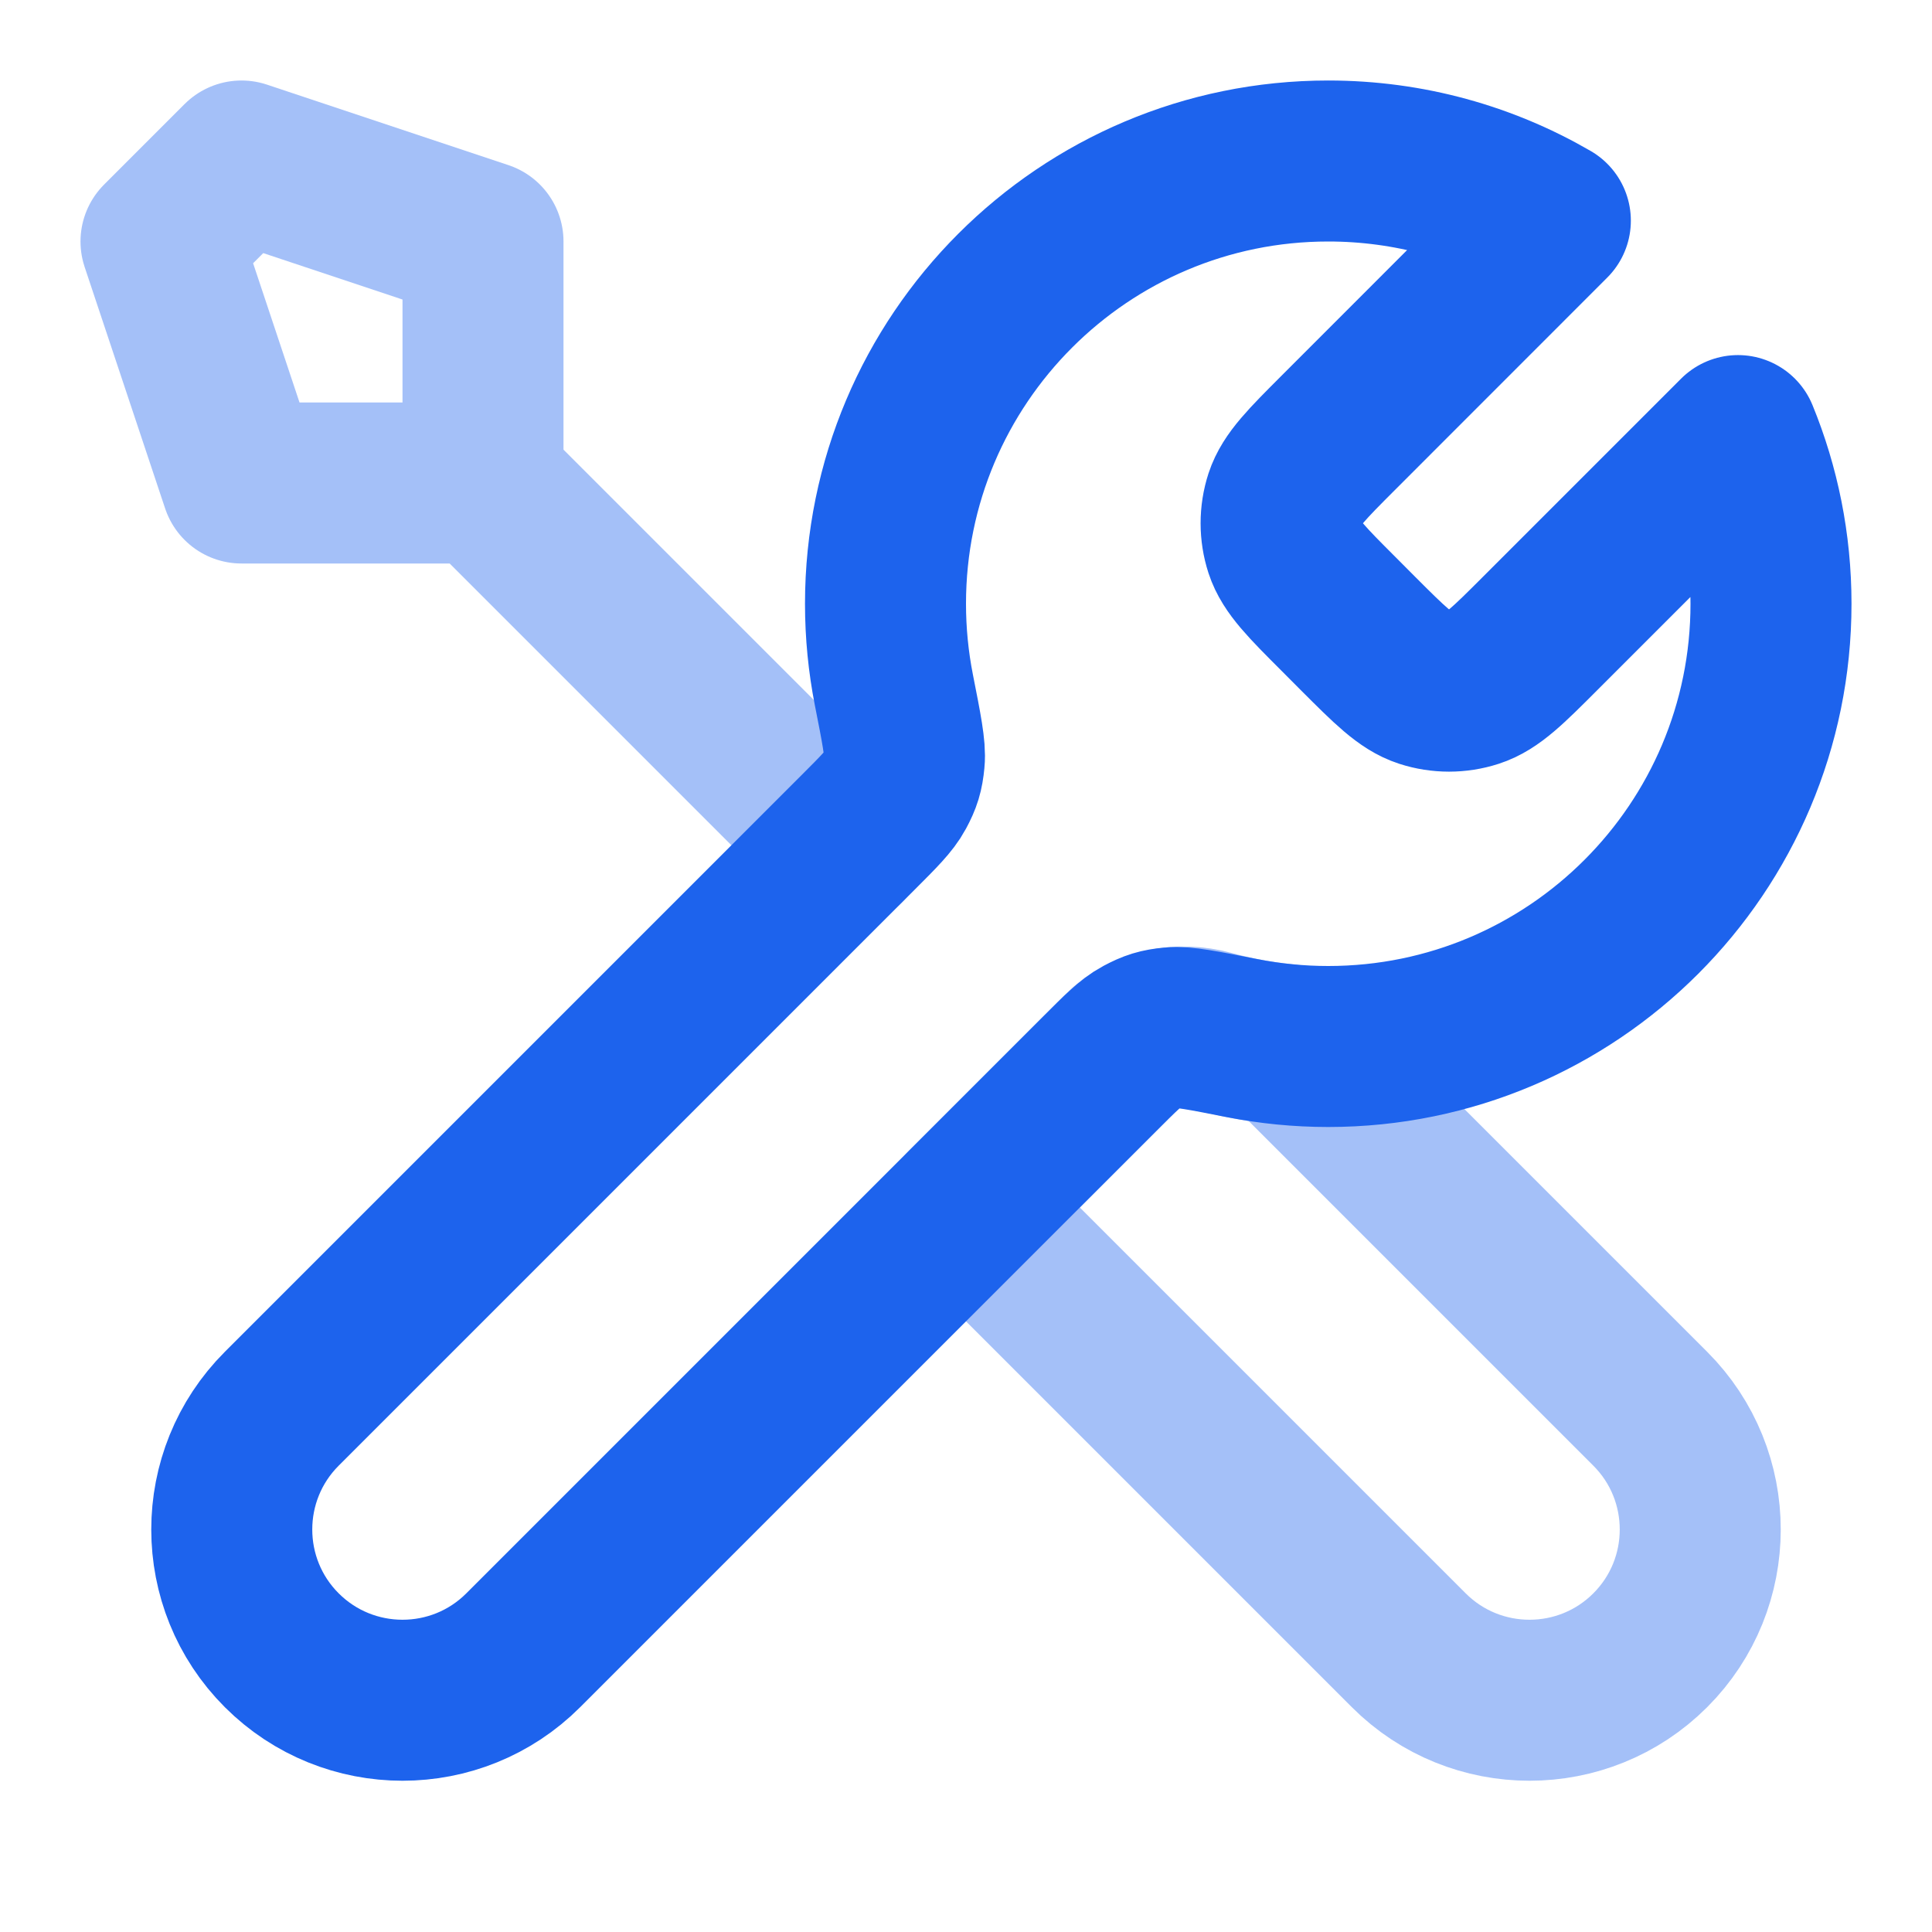
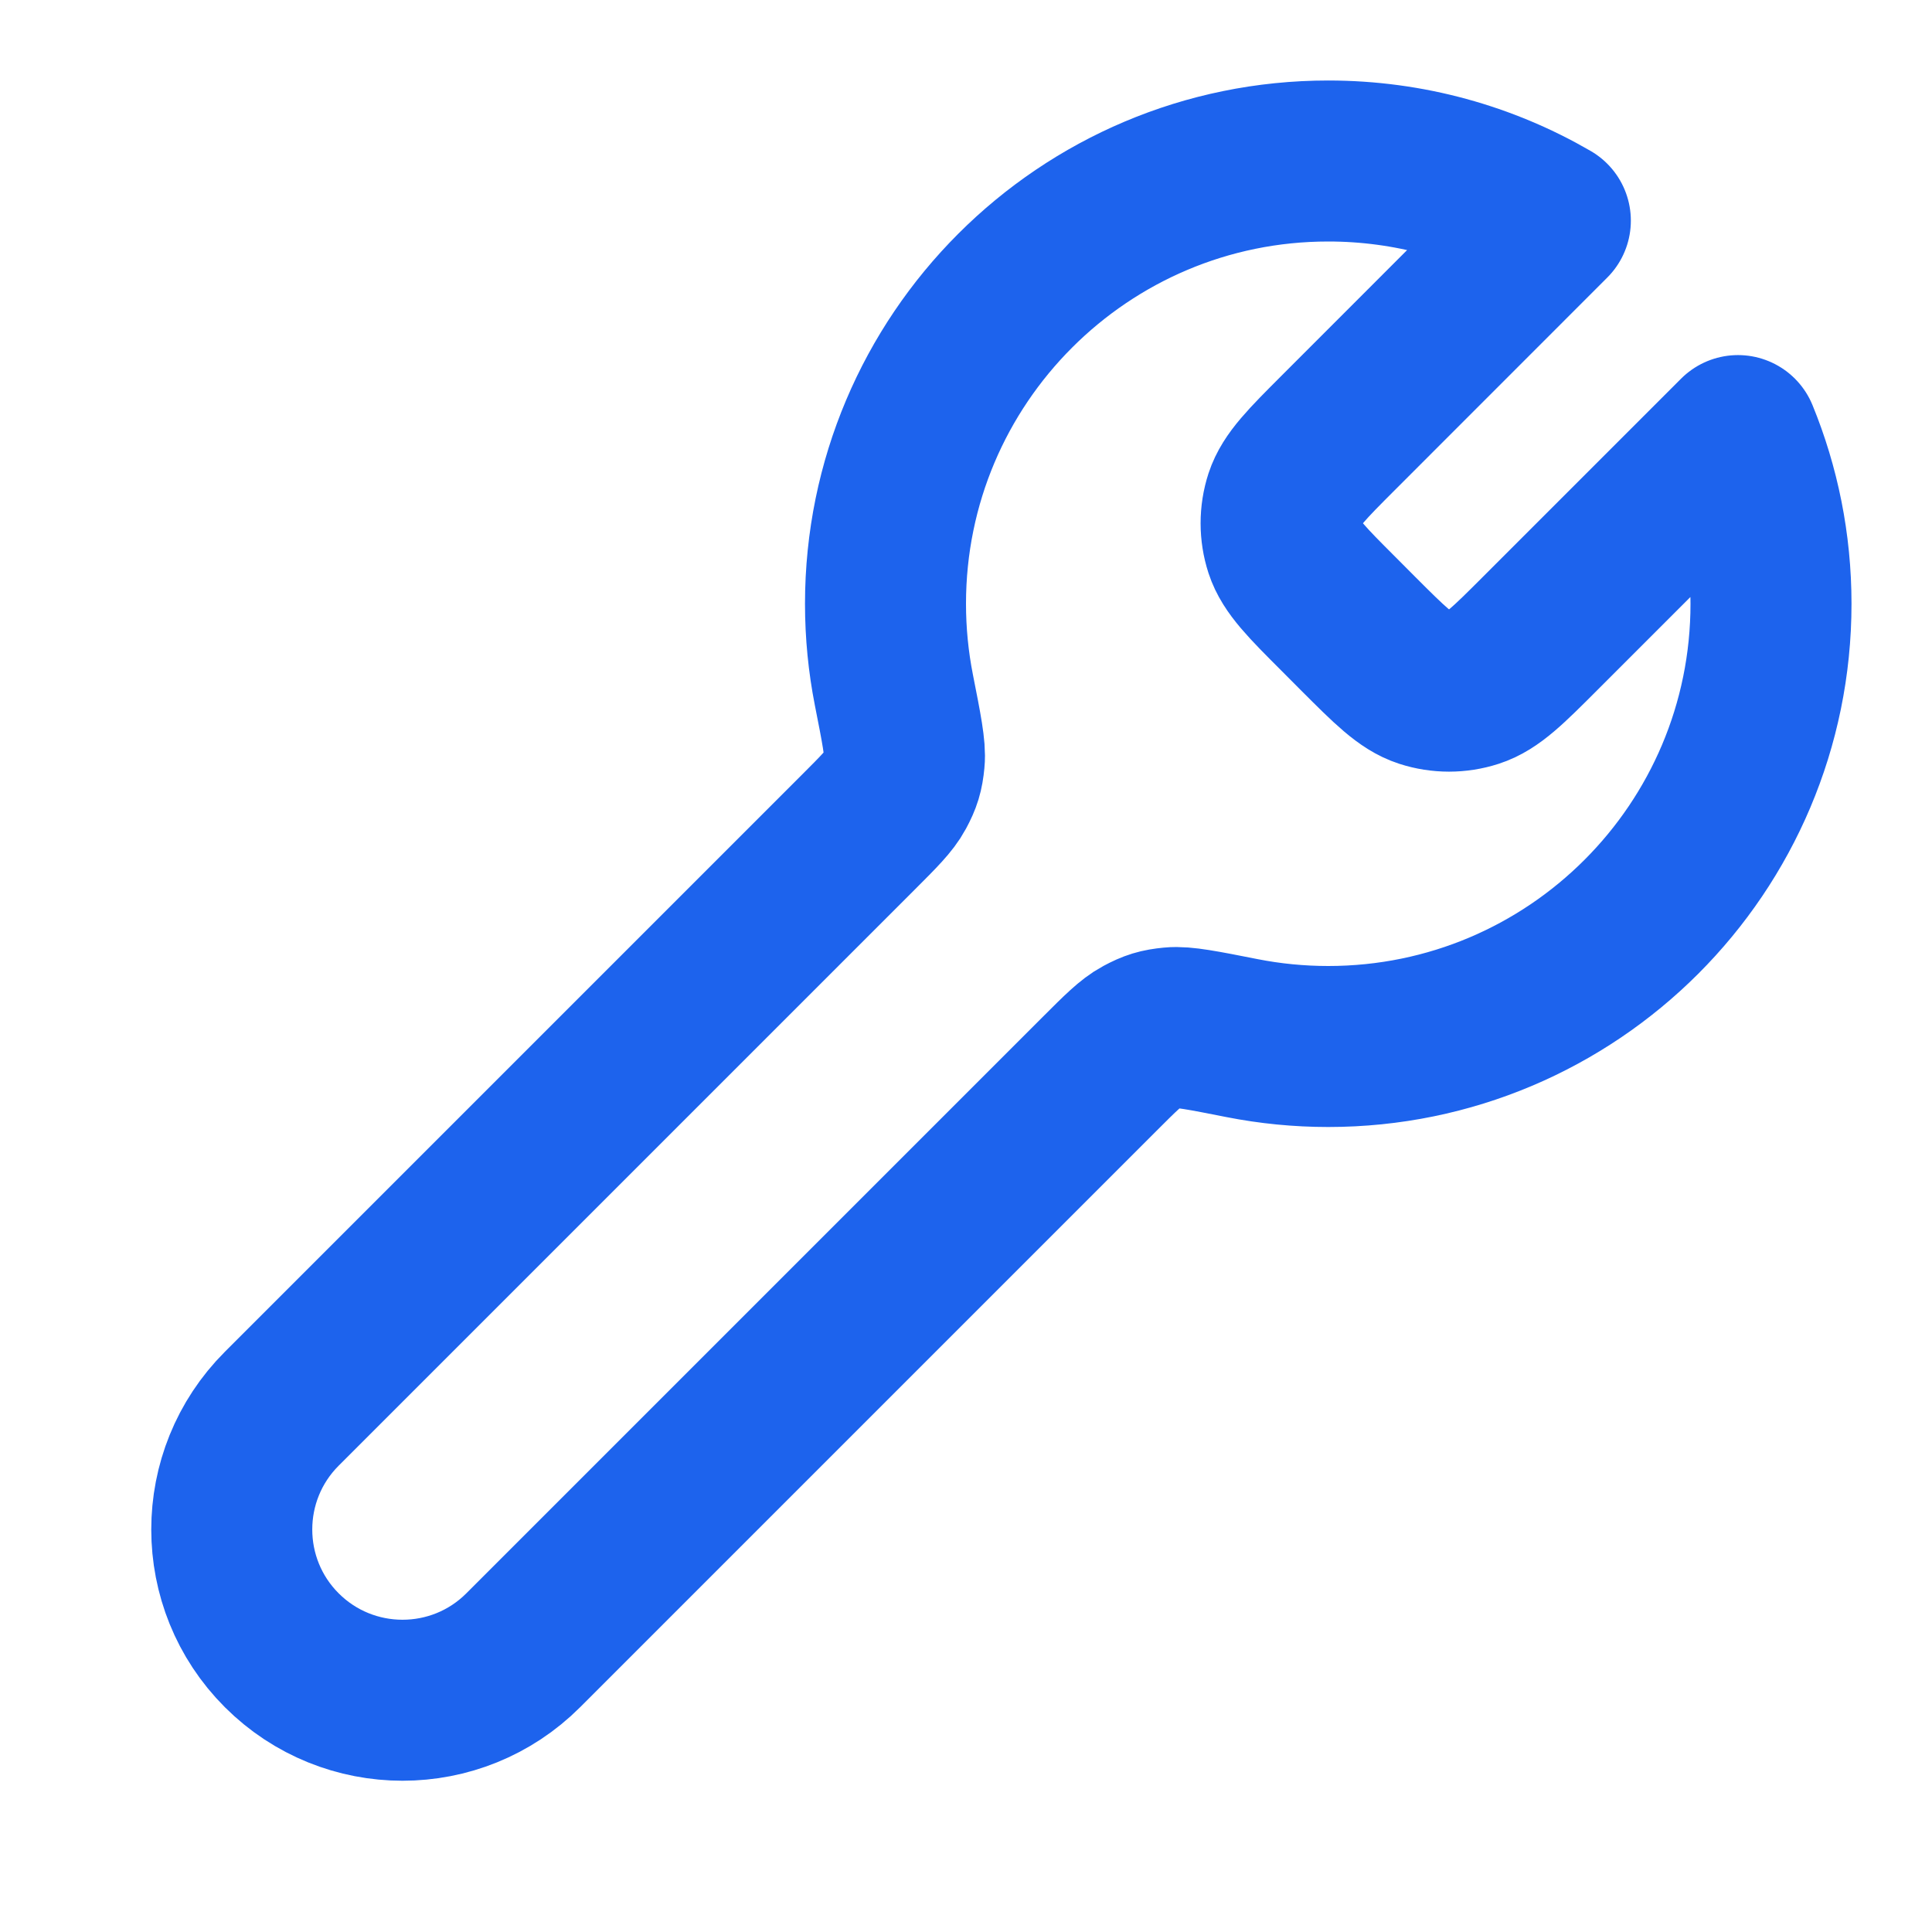
<svg xmlns="http://www.w3.org/2000/svg" width="24" height="24" viewBox="0 0 24 24" fill="none">
-   <path opacity="0.4" d="M6 6L10.5 10.5M6 6H3L2 3L3 2L6 3V6ZM12 15L17.5 20.5C18.328 21.328 19.672 21.328 20.5 20.5C21.328 19.672 21.328 18.328 20.5 17.5L15.975 12.975C15.655 12.945 15.343 12.887 15.041 12.804C14.652 12.697 14.225 12.775 13.94 13.06L12 15Z" stroke="#1D63ED" stroke-width="2" stroke-linecap="round" stroke-linejoin="round" />
  <path d="M19.259 2.741L16.632 5.369C16.236 5.765 16.038 5.963 15.963 6.191C15.898 6.392 15.898 6.608 15.963 6.809C16.038 7.037 16.236 7.235 16.632 7.631L16.869 7.869C17.265 8.265 17.463 8.463 17.691 8.537C17.892 8.602 18.108 8.602 18.309 8.537C18.538 8.463 18.736 8.265 19.132 7.869L21.59 5.411C21.854 6.055 22 6.76 22 7.5C22 10.538 19.538 13 16.5 13C16.134 13 15.776 12.964 15.43 12.896C14.944 12.8 14.701 12.752 14.553 12.767C14.397 12.782 14.319 12.806 14.181 12.88C14.05 12.95 13.919 13.081 13.657 13.343L6.5 20.5C5.672 21.328 4.329 21.328 3.5 20.5C2.672 19.672 2.672 18.328 3.5 17.5L10.657 10.343C10.919 10.081 11.05 9.95 11.12 9.819C11.194 9.681 11.218 9.603 11.233 9.447C11.248 9.299 11.2 9.056 11.104 8.57C11.036 8.224 11 7.866 11 7.5C11 4.462 13.463 2 16.5 2C17.506 2 18.448 2.27 19.259 2.741Z" stroke="#1D63ED" stroke-width="2" stroke-linecap="round" stroke-linejoin="round" />
</svg>